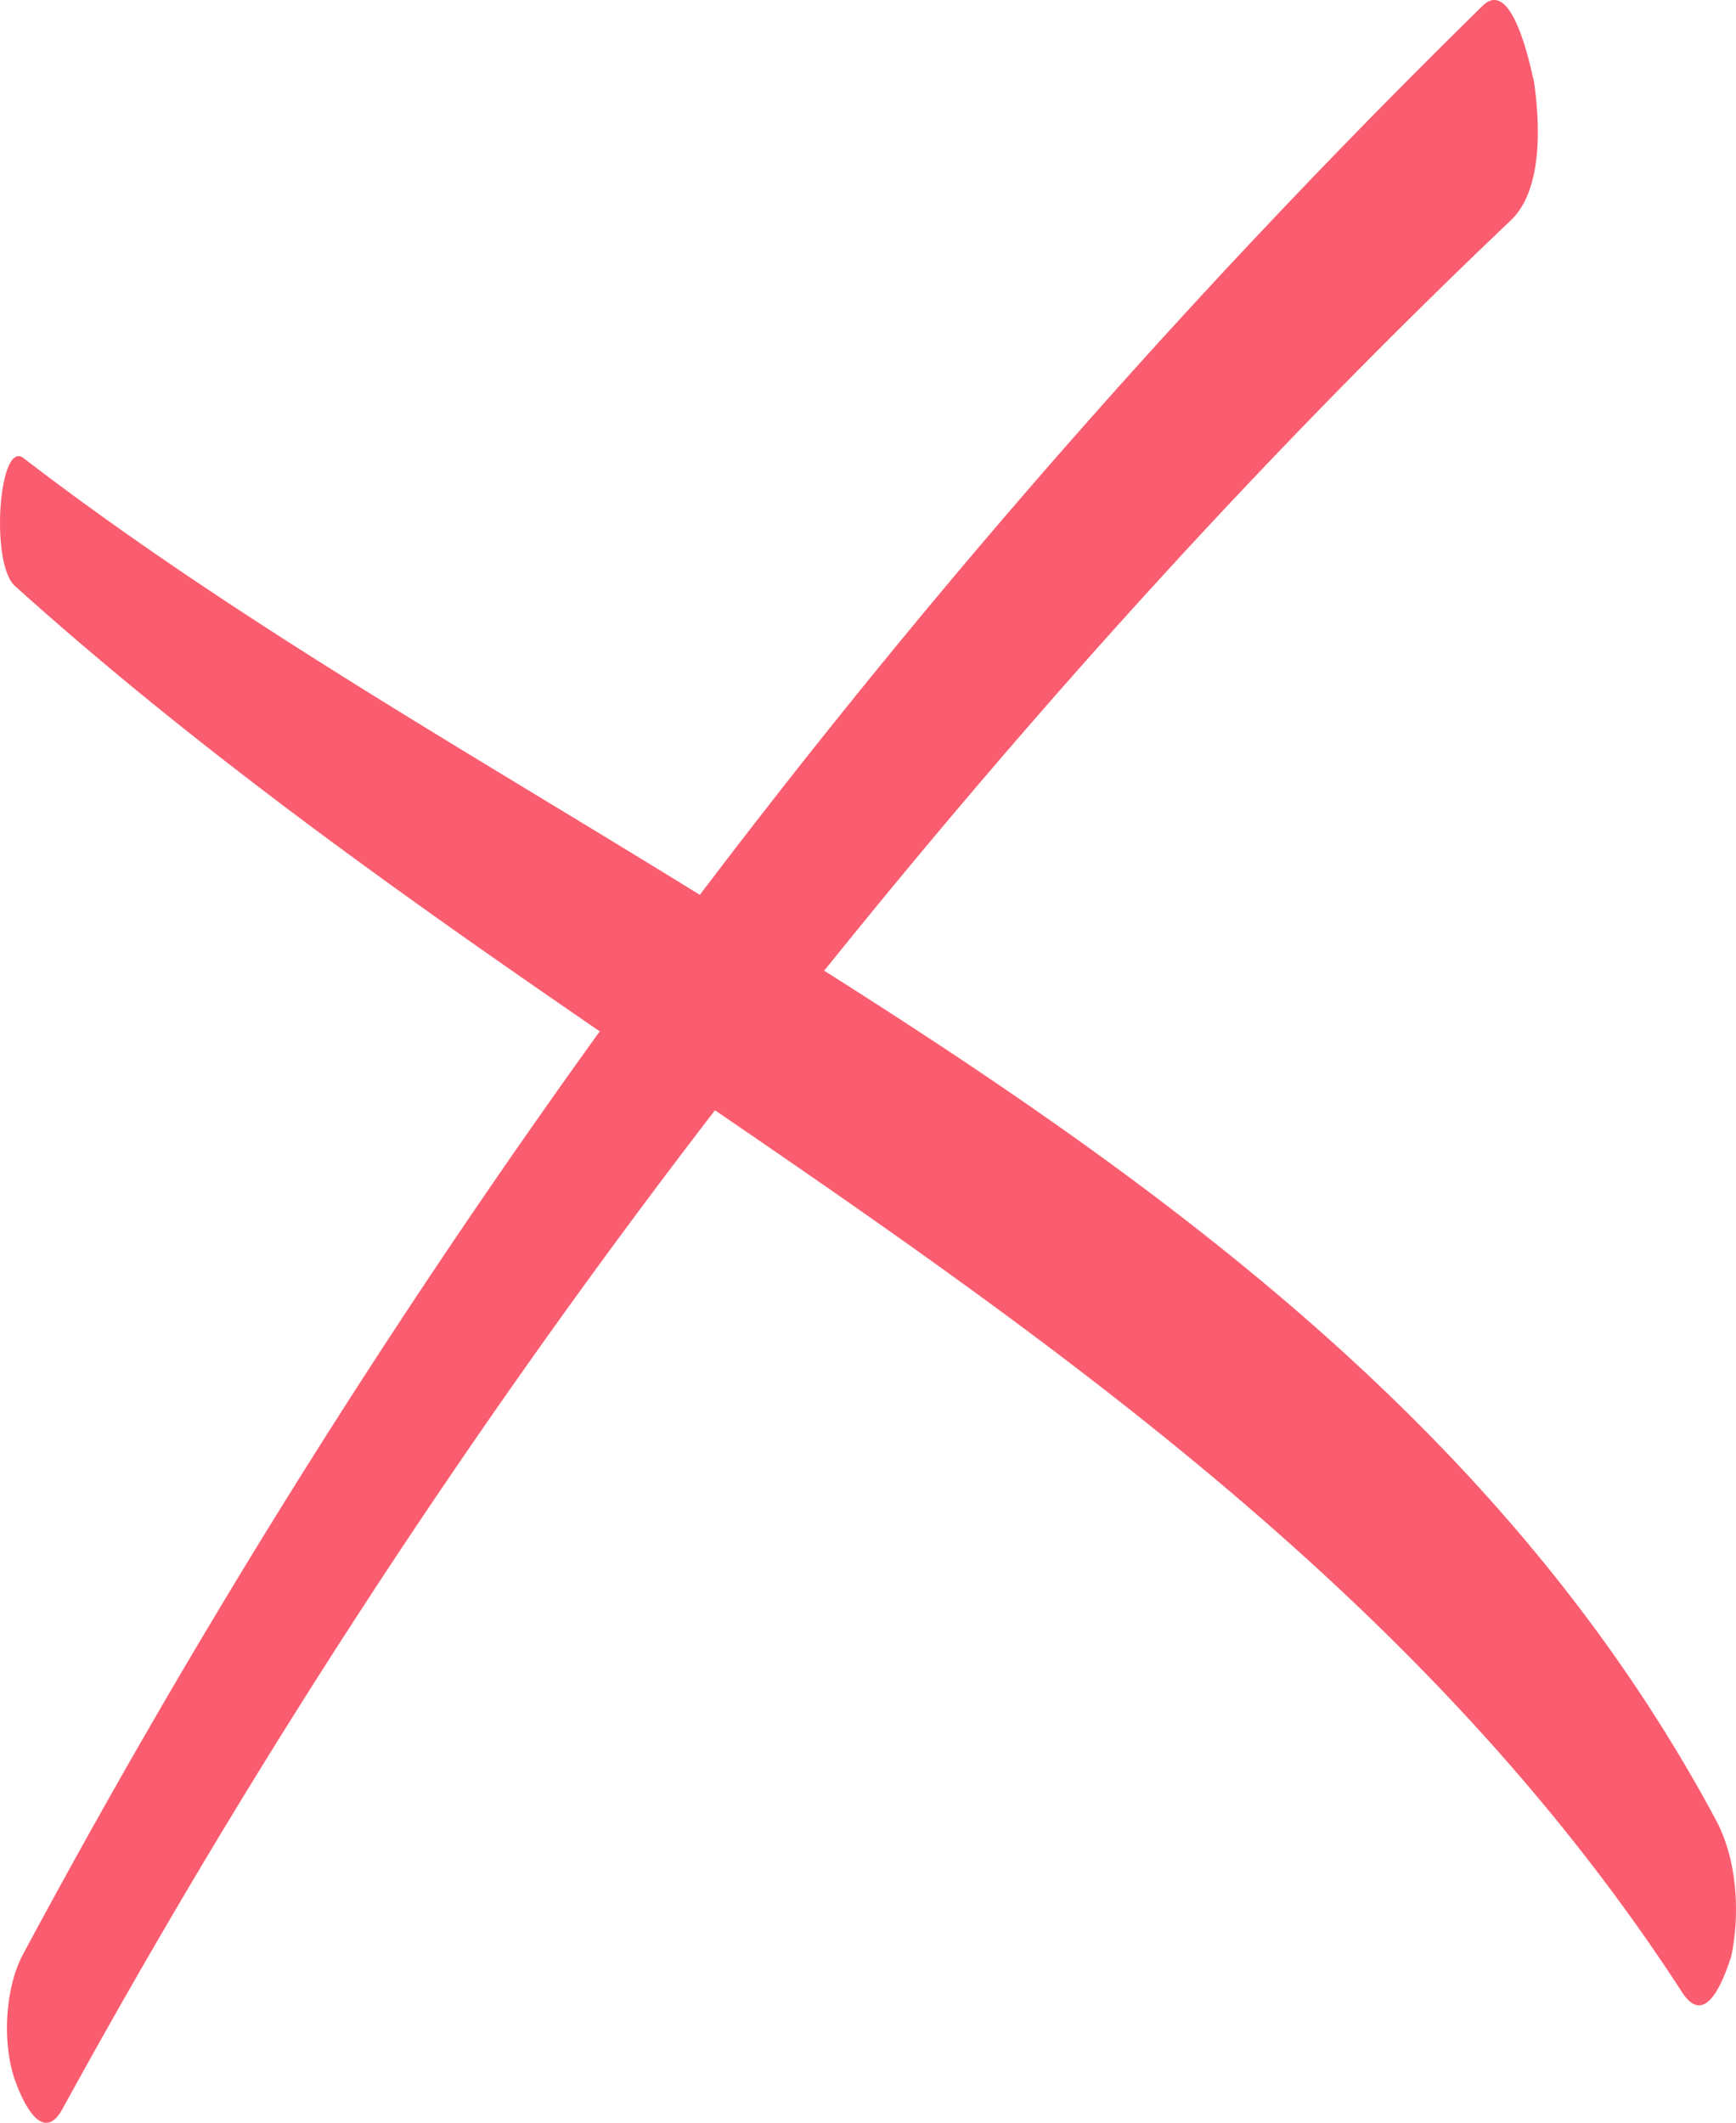
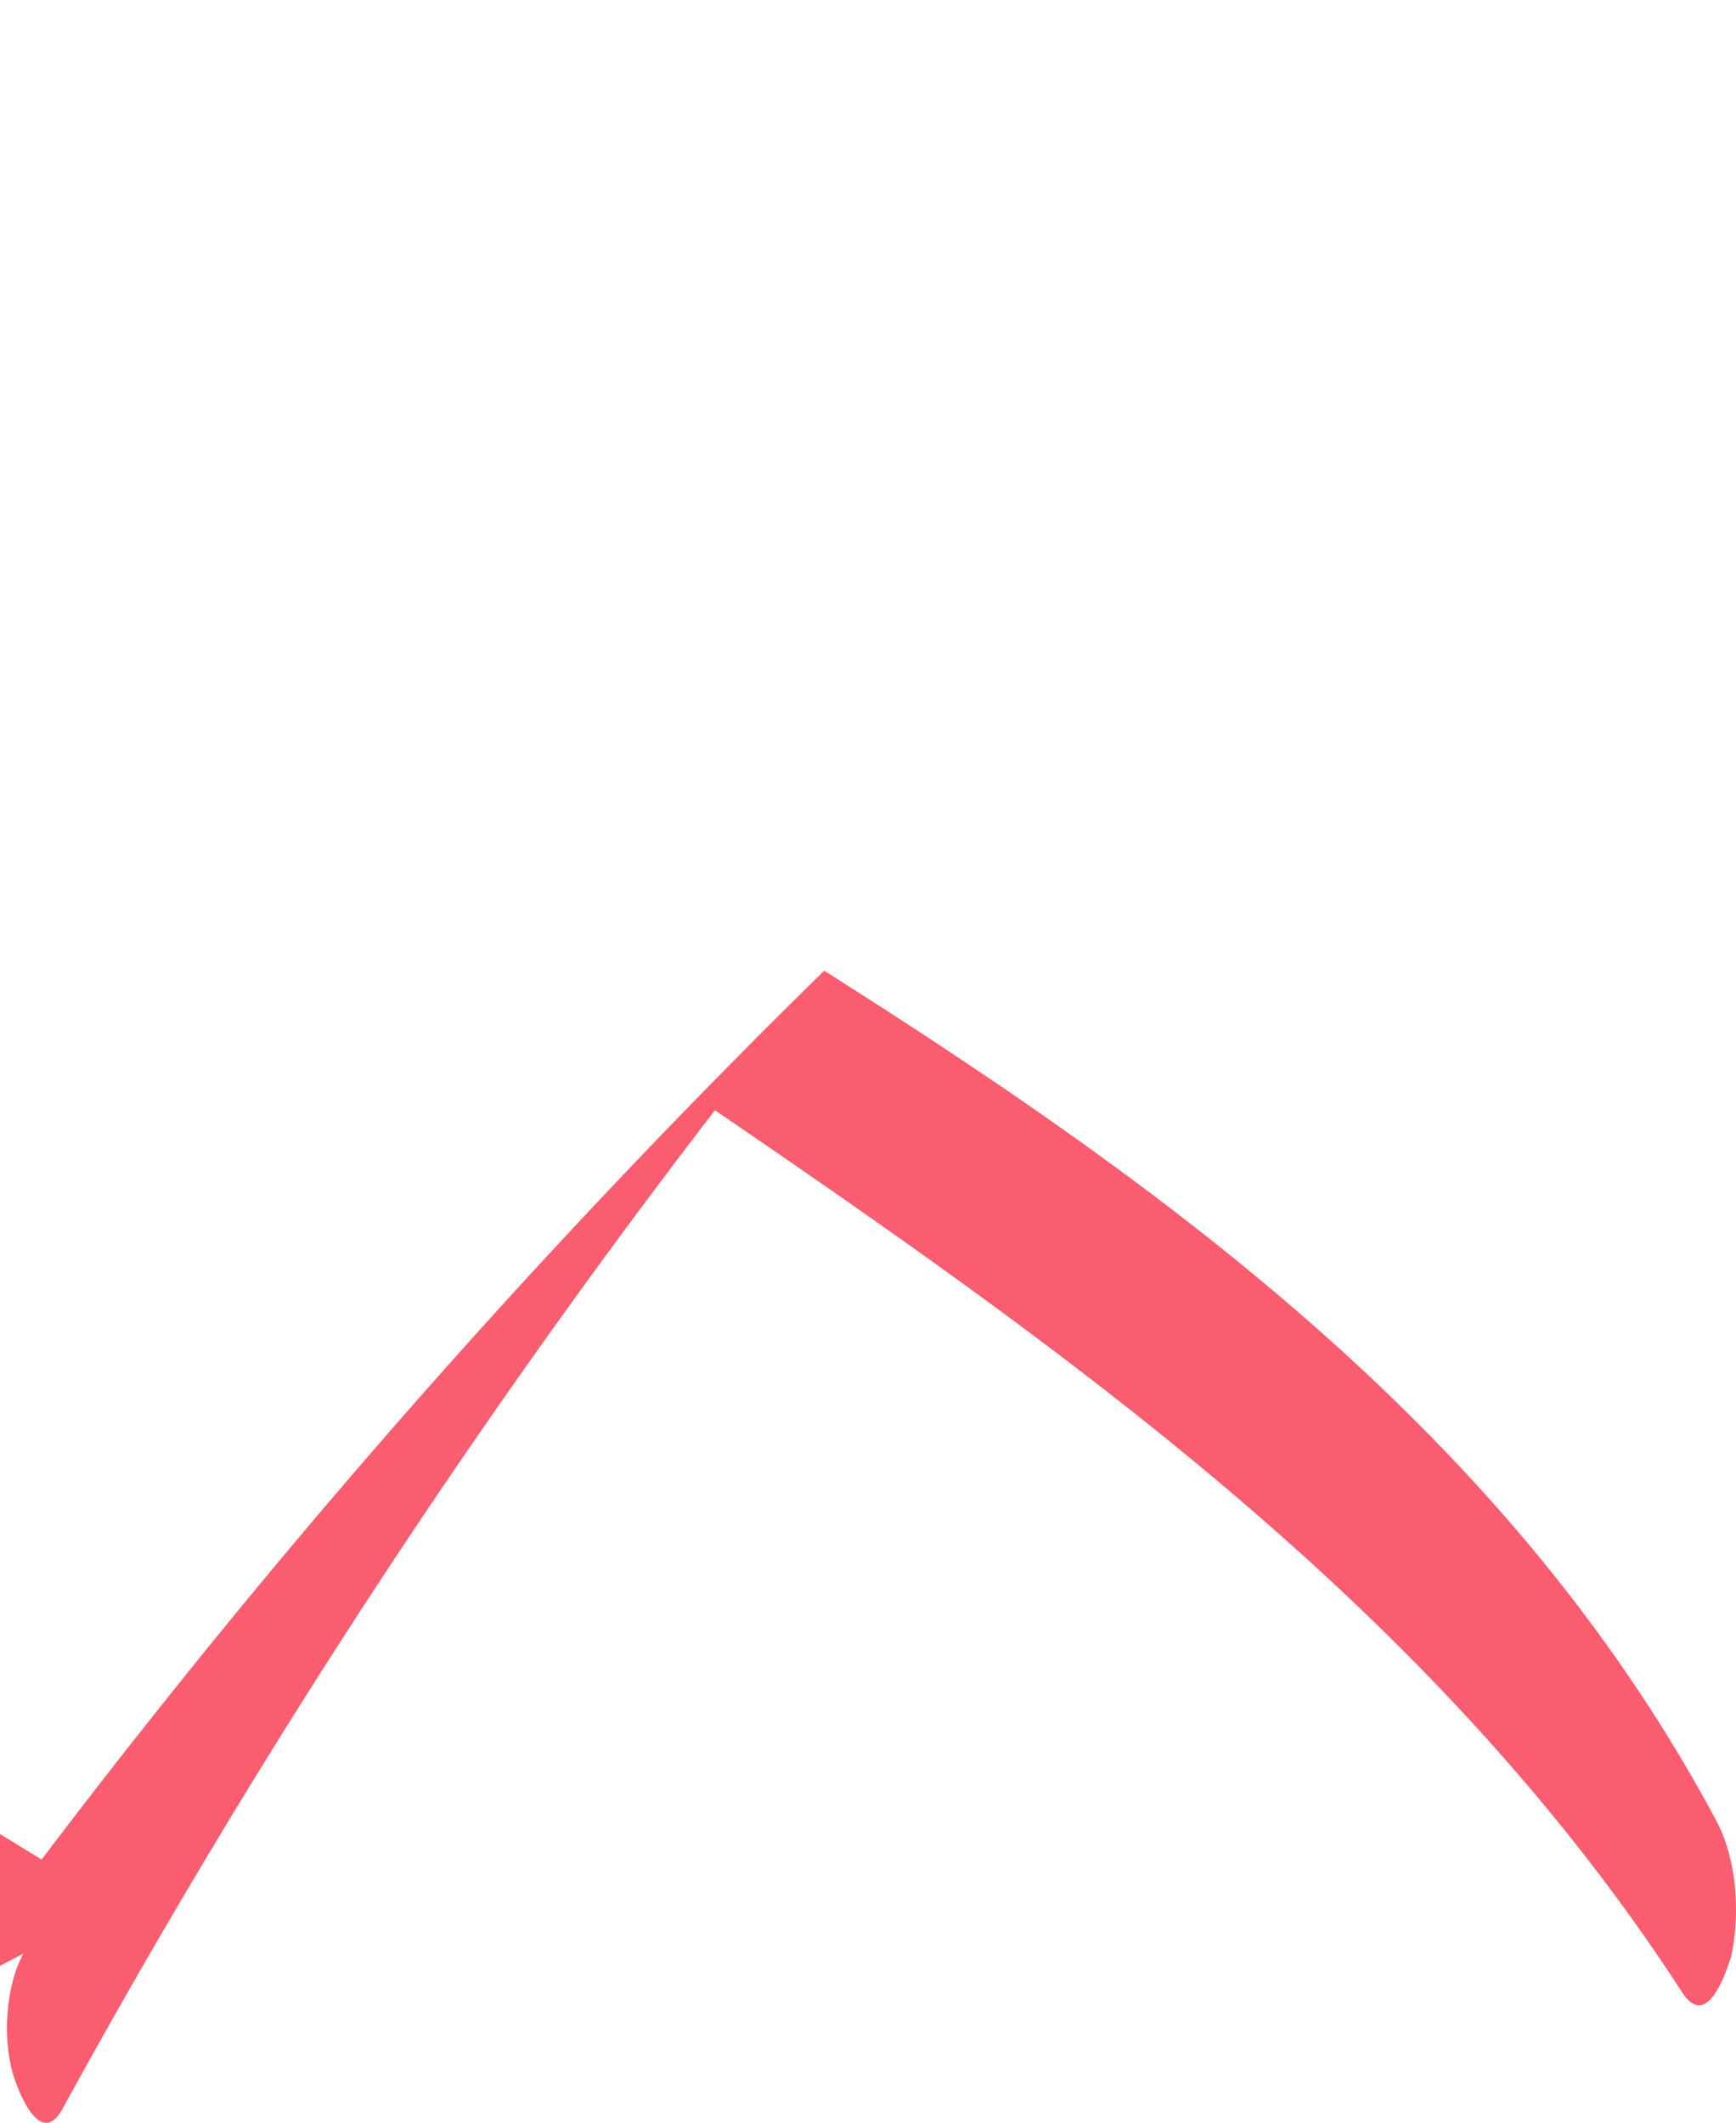
<svg xmlns="http://www.w3.org/2000/svg" width="386" height="471.963" viewBox="0 0 386 471.963">
-   <path id="close_3_" data-name="close (3)" d="M24.6,477c1.349,4.047,6.07,15.513,10.792,6.745a1717.652,1717.652,0,0,1,145.011-221.9C261.343,317.149,340.93,373.8,395.562,458.113c5.4,8.094,9.443-4.047,10.792-8.094,2.023-9.443,1.349-21.583-3.372-30.351C357.792,335.36,283.6,280.728,204.687,230.817c47.213-58.679,97.8-114.66,152.43-166.594,7.419-6.745,6.745-21.583,5.4-31.026-.674-2.7-4.721-23.606-11.466-16.862a1796.6,1796.6,0,0,0-174.013,197.62c-51.26-31.7-103.868-61.377-150.407-97.124-5.4-4.047-7.419,22.932-2.023,28.328,40.468,36.421,84.983,68.122,130.173,99.147A1831.39,1831.39,0,0,0,26.627,449.345C22.58,456.764,21.906,468.9,24.6,477Z" transform="translate(-21.429 -15.002)" fill="#fa5d6f" />
+   <path id="close_3_" data-name="close (3)" d="M24.6,477c1.349,4.047,6.07,15.513,10.792,6.745a1717.652,1717.652,0,0,1,145.011-221.9C261.343,317.149,340.93,373.8,395.562,458.113c5.4,8.094,9.443-4.047,10.792-8.094,2.023-9.443,1.349-21.583-3.372-30.351C357.792,335.36,283.6,280.728,204.687,230.817a1796.6,1796.6,0,0,0-174.013,197.62c-51.26-31.7-103.868-61.377-150.407-97.124-5.4-4.047-7.419,22.932-2.023,28.328,40.468,36.421,84.983,68.122,130.173,99.147A1831.39,1831.39,0,0,0,26.627,449.345C22.58,456.764,21.906,468.9,24.6,477Z" transform="translate(-21.429 -15.002)" fill="#fa5d6f" />
</svg>